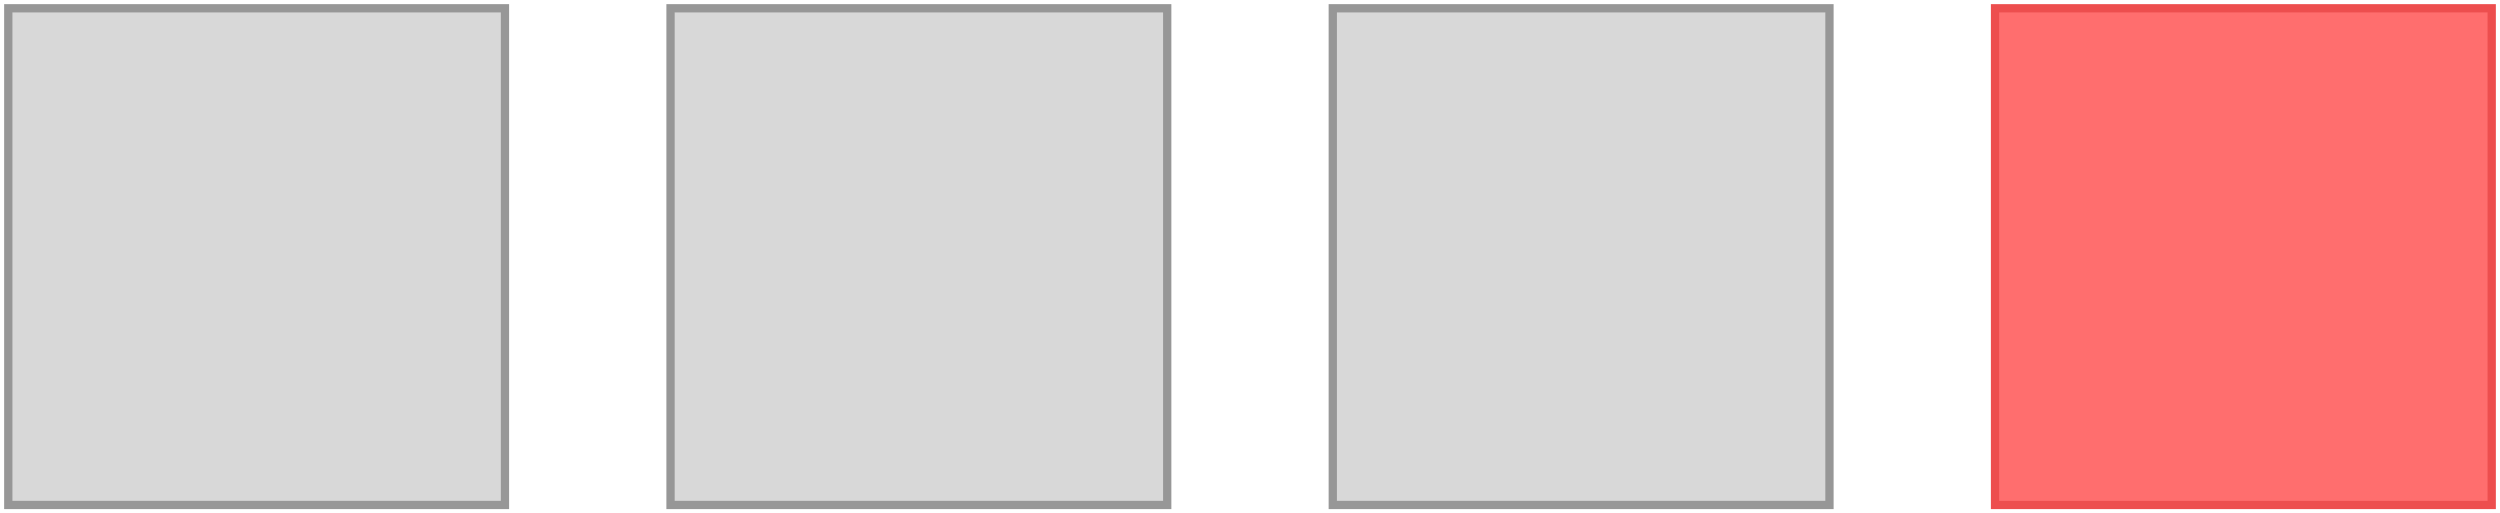
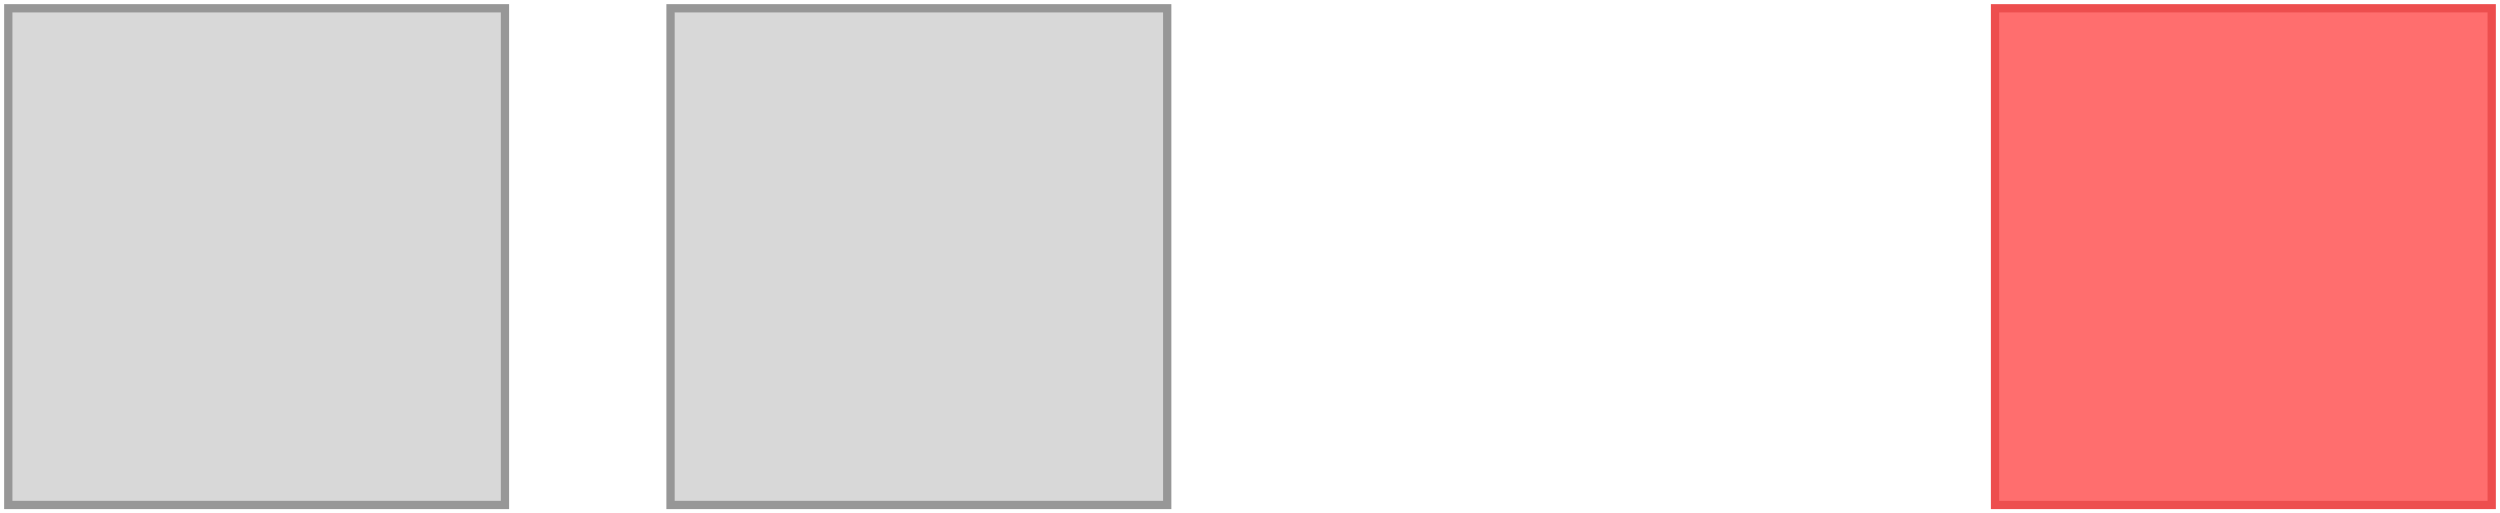
<svg xmlns="http://www.w3.org/2000/svg" xmlns:ns1="http://www.bohemiancoding.com/sketch/ns" width="302px" height="62px" viewBox="0 0 302 62" version="1.1">
  <title>Untitled</title>
  <desc>Created with Sketch.</desc>
  <defs />
  <g id="Page-1" stroke="none" stroke-width="1" fill="none" fill-rule="evenodd" ns1:type="MSPage">
    <rect id="Rectangle-1" stroke="#ED4E4E" fill="#FF6E6E" ns1:type="MSShapeGroup" x="241" y="1" width="60" height="60" />
    <rect id="Rectangle-1" stroke="#979797" fill="#D8D8D8" ns1:type="MSShapeGroup" x="81" y="1" width="60" height="60" />
-     <rect id="Rectangle-1" stroke="#979797" fill="#D8D8D8" ns1:type="MSShapeGroup" x="161" y="1" width="60" height="60" />
    <rect id="Rectangle-1" stroke="#979797" fill="#D8D8D8" ns1:type="MSShapeGroup" x="1" y="1" width="60" height="60" />
  </g>
</svg>